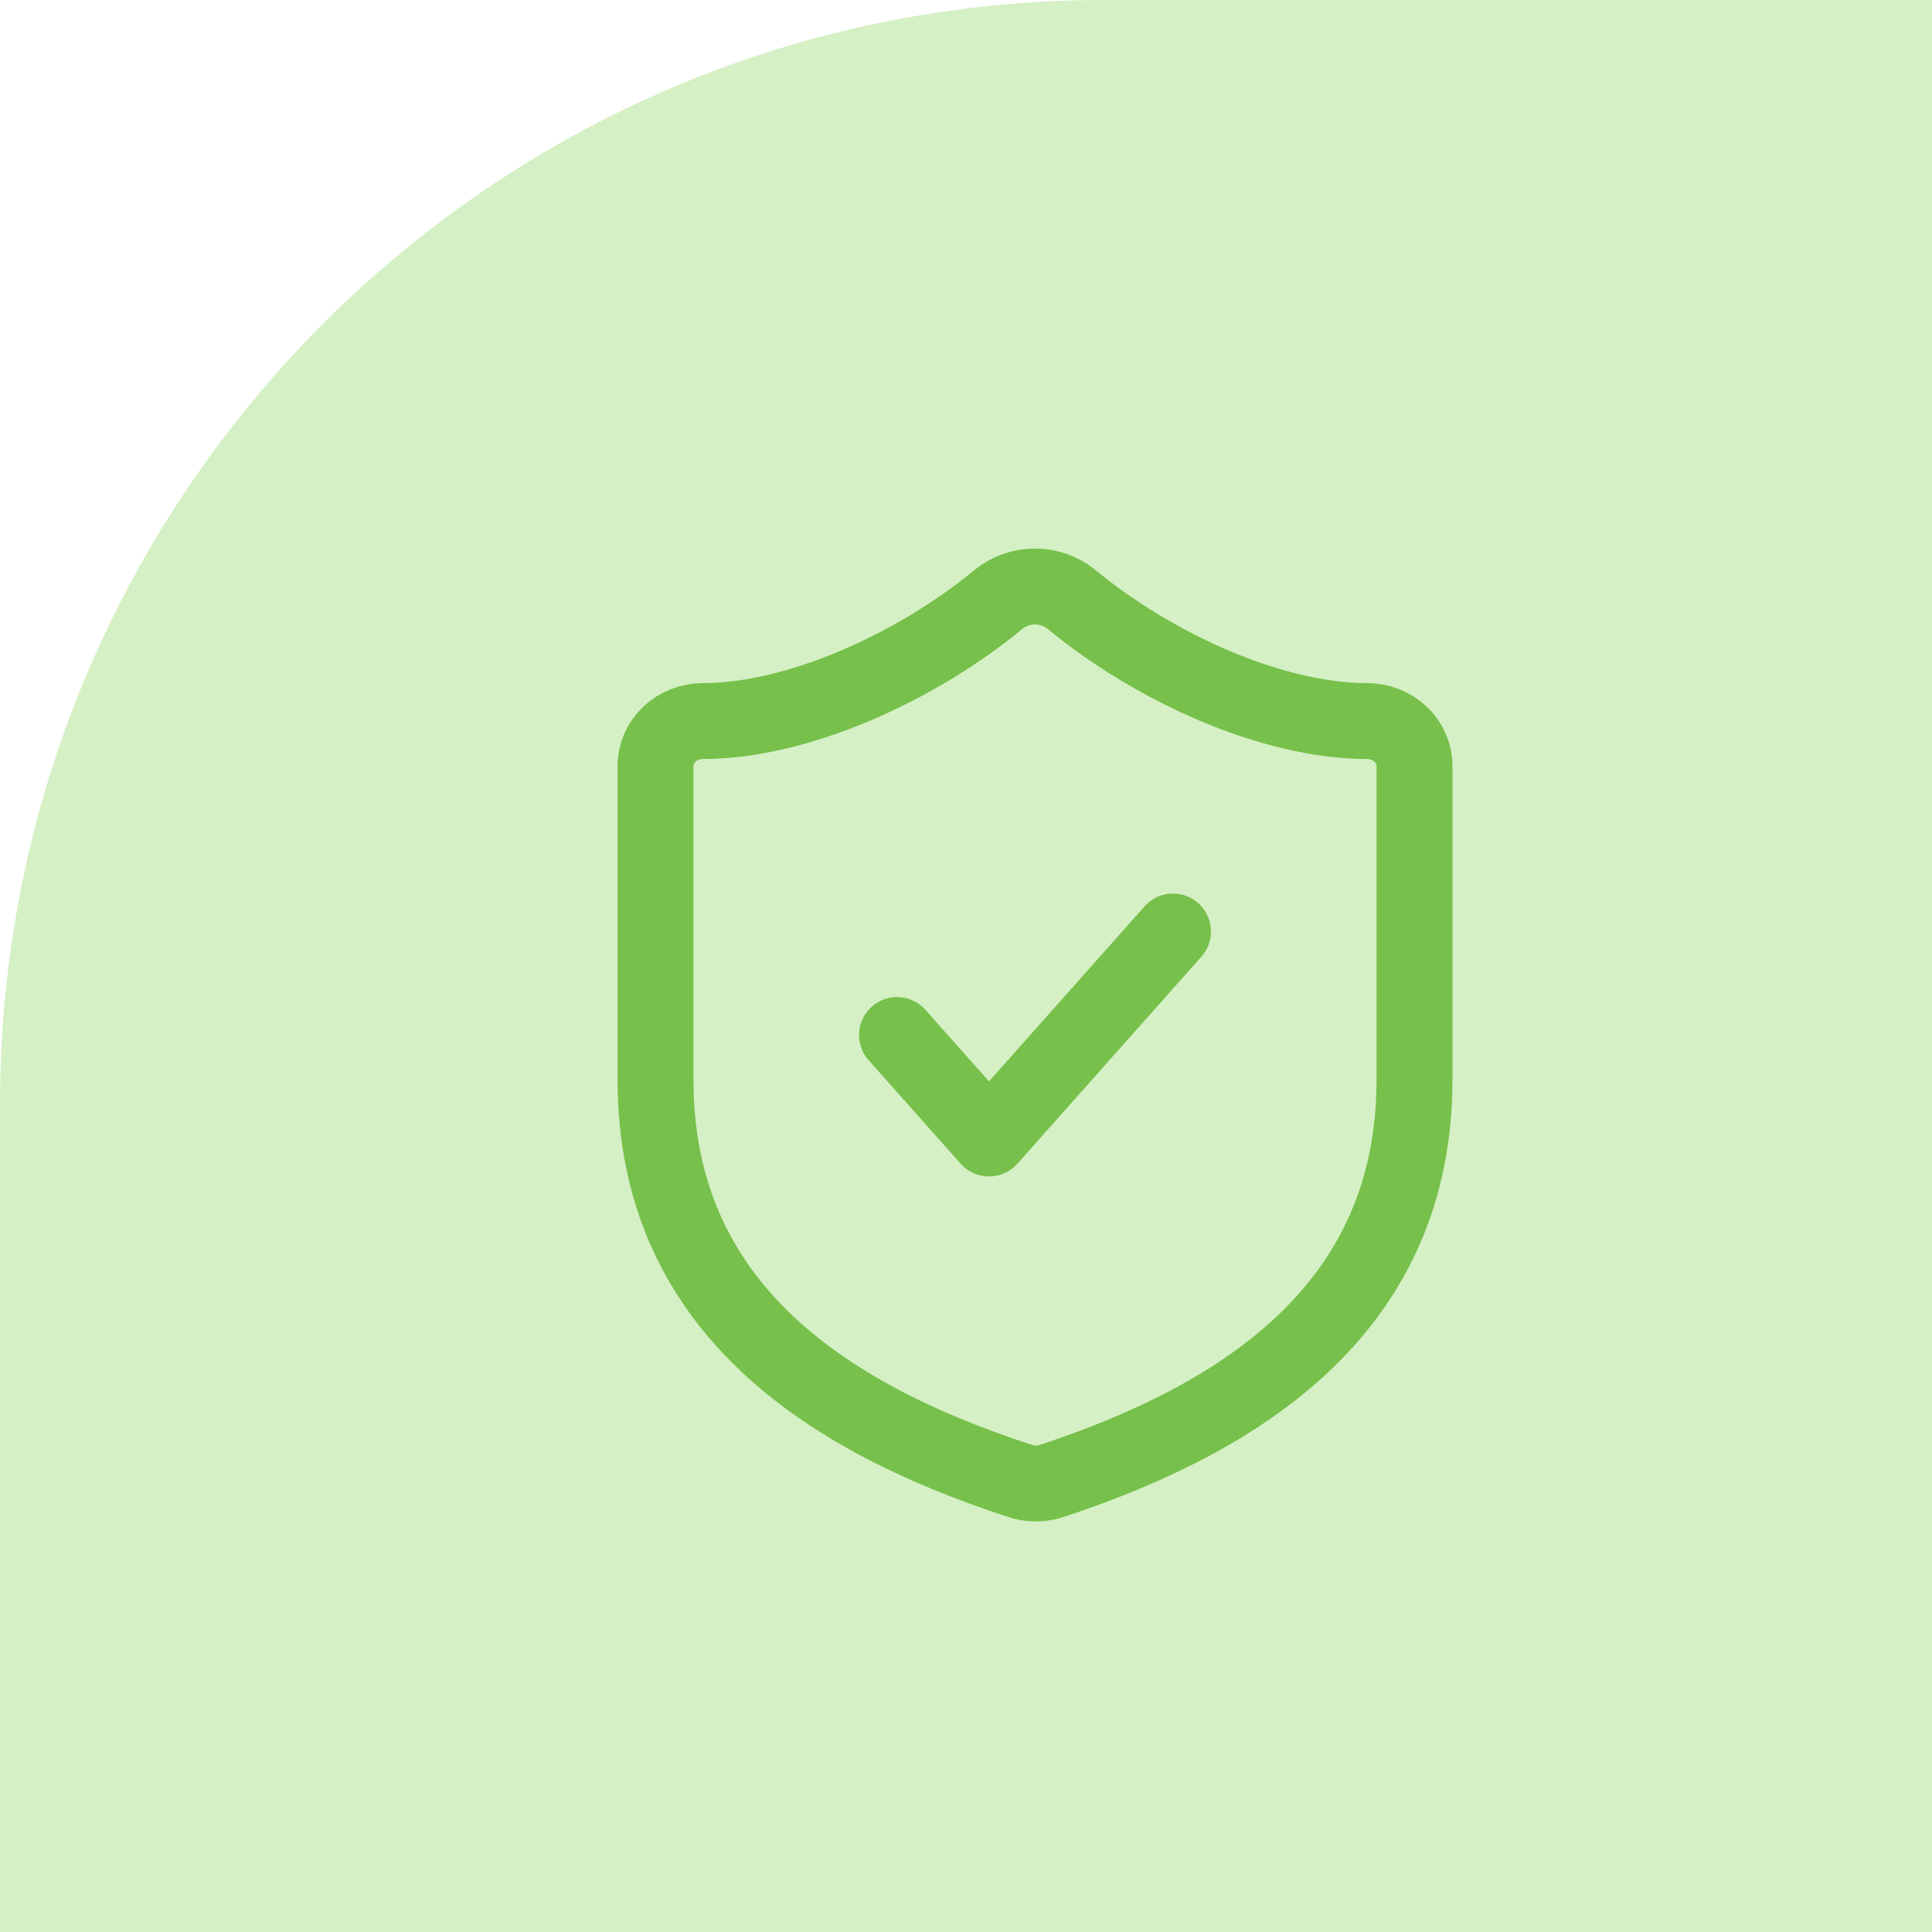
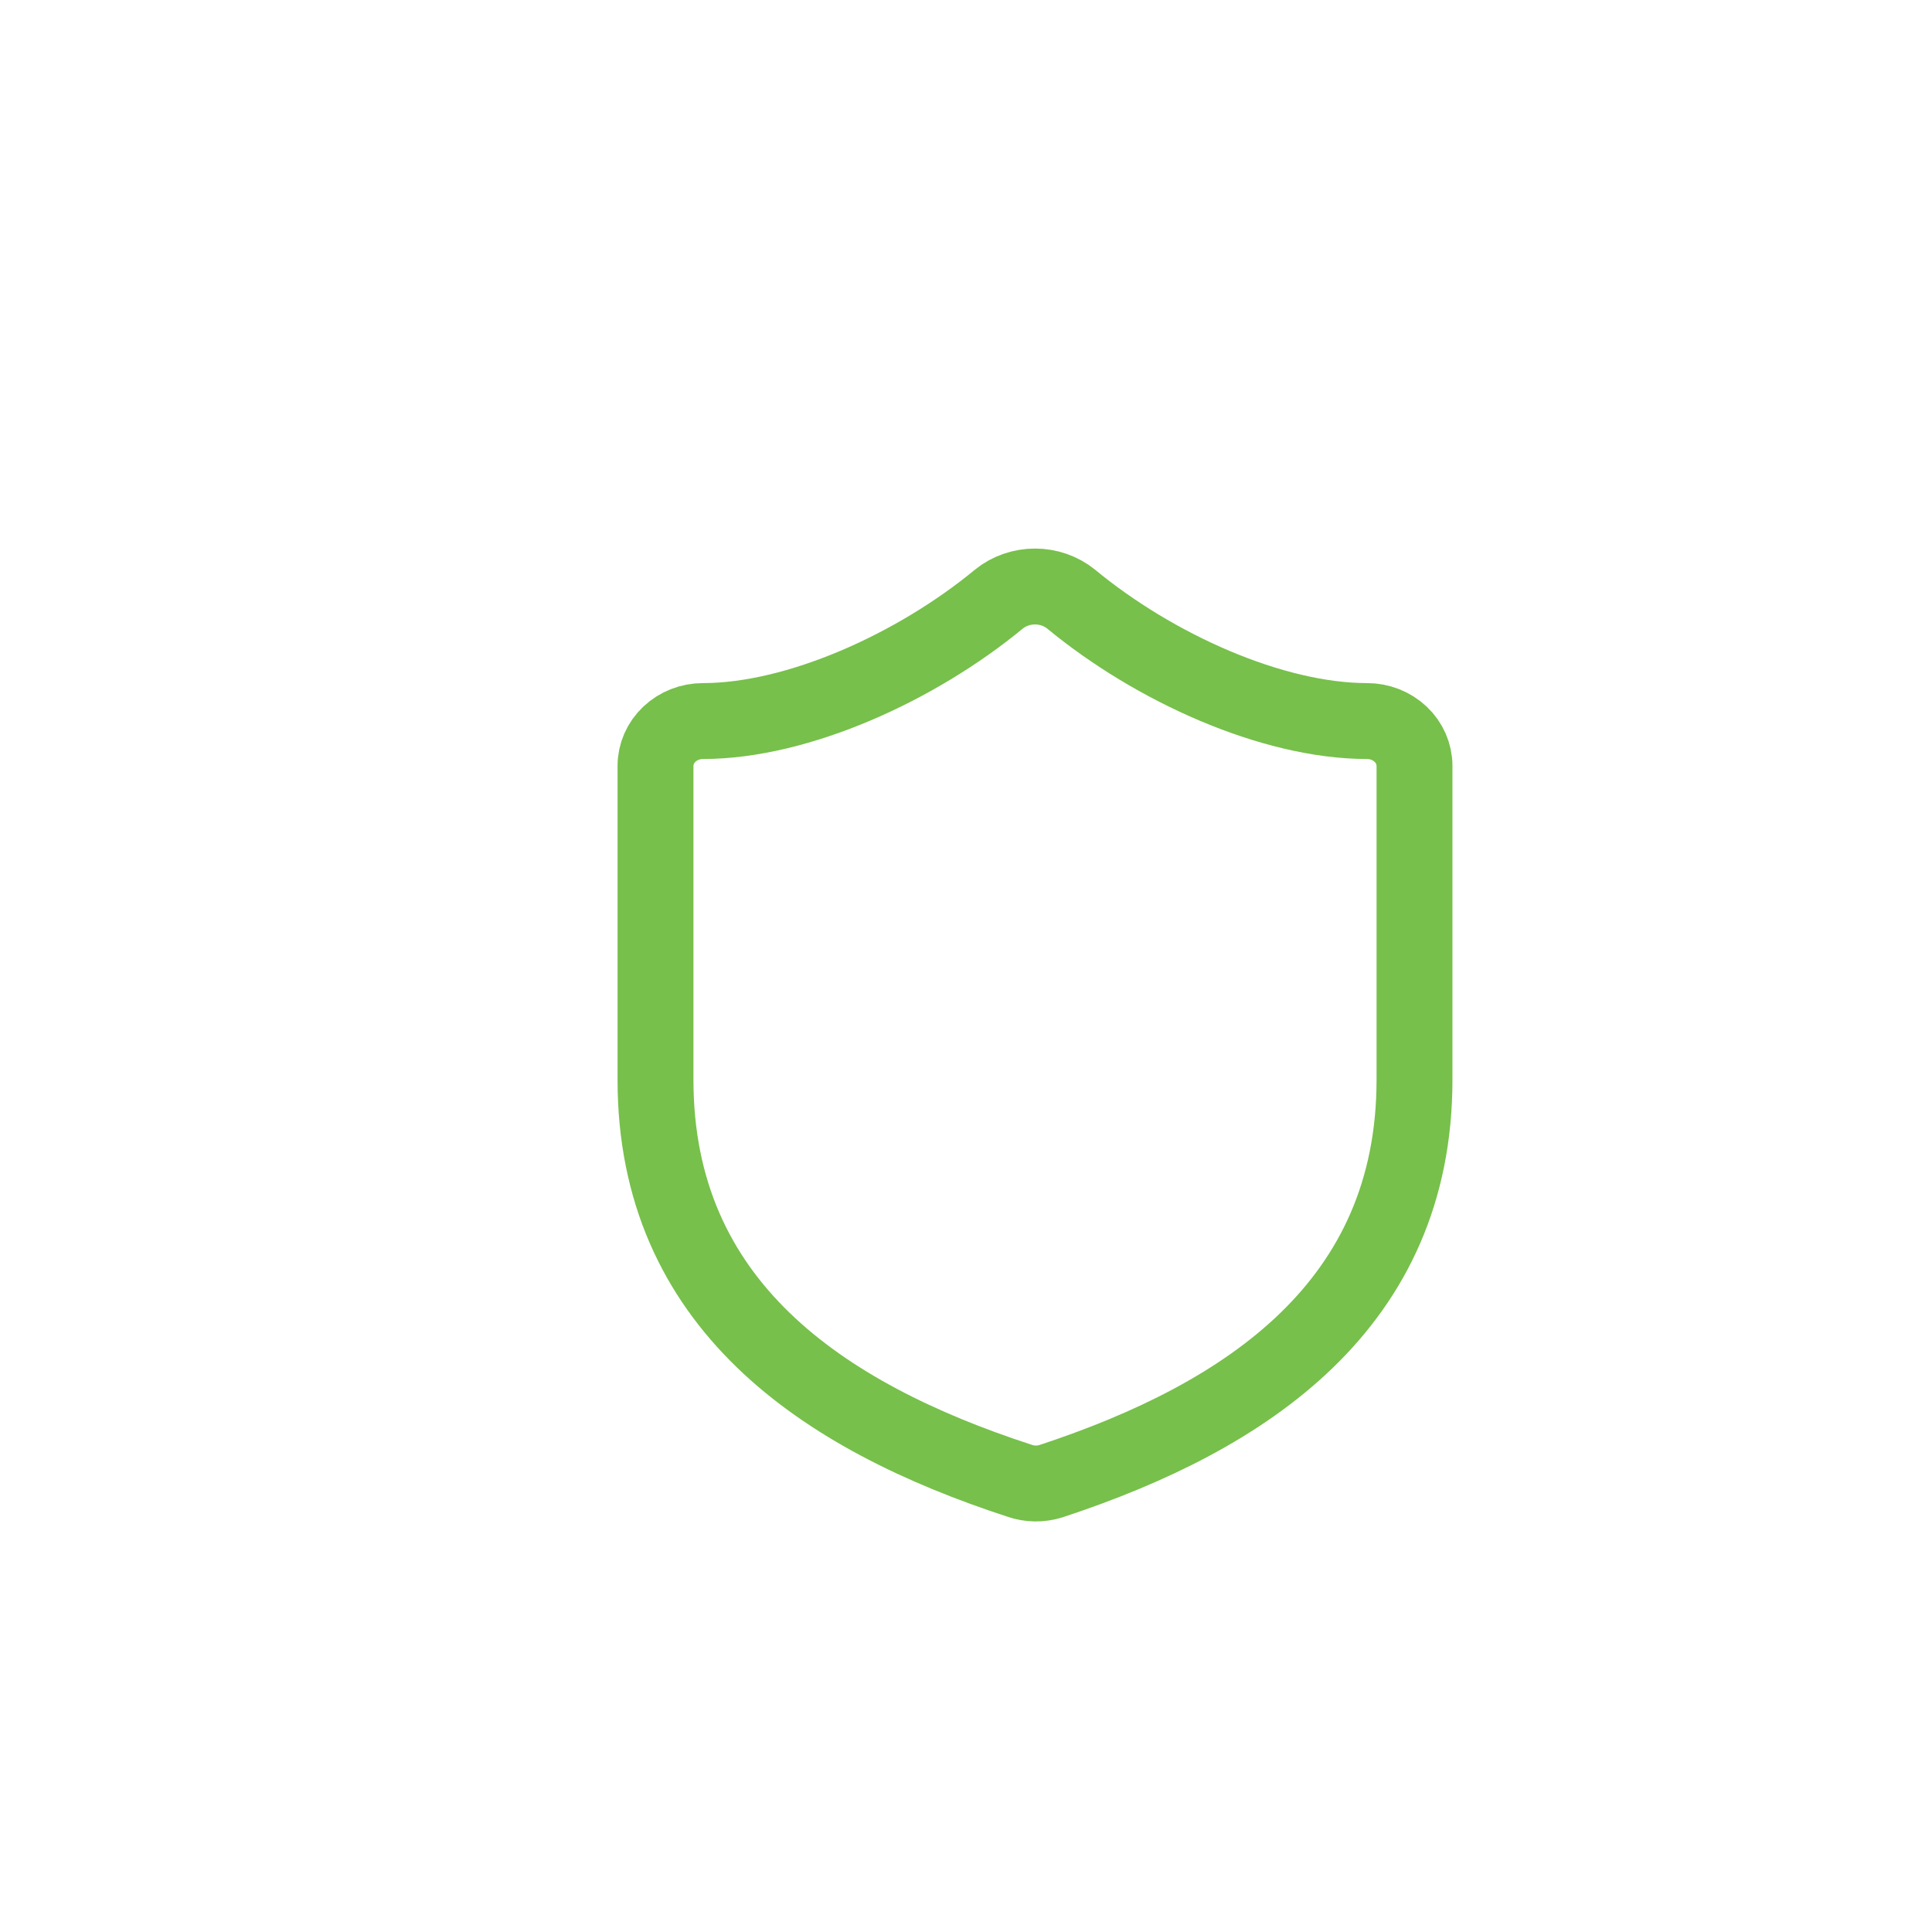
<svg xmlns="http://www.w3.org/2000/svg" width="56" height="56" viewBox="0 0 56 56" fill="none">
-   <path d="M0 32C0 14.327 14.327 0 32 0H56V56H0V32Z" fill="#D5F0C5" />
-   <path d="M41 31.298C41 37.797 36.188 41.047 30.468 42.931C30.168 43.027 29.843 43.023 29.546 42.918C23.812 41.047 19 37.797 19 31.298V22.2C19 21.855 19.145 21.524 19.403 21.281C19.661 21.037 20.01 20.9 20.375 20.9C23.125 20.9 26.562 19.34 28.955 17.364C29.246 17.129 29.617 17 30 17C30.383 17 30.754 17.129 31.045 17.364C33.451 19.353 36.875 20.9 39.625 20.9C39.99 20.9 40.339 21.037 40.597 21.281C40.855 21.524 41 21.855 41 22.2V31.298Z" stroke="#77C04B" stroke-width="2.2" stroke-linecap="round" stroke-linejoin="round" />
-   <path d="M26 30L28.667 33L34 27" stroke="#77C04B" stroke-width="2.2" stroke-linecap="round" stroke-linejoin="round" />
+   <path d="M41 31.298C41 37.797 36.188 41.047 30.468 42.931C30.168 43.027 29.843 43.023 29.546 42.918C23.812 41.047 19 37.797 19 31.298V22.2C19 21.855 19.145 21.524 19.403 21.281C19.661 21.037 20.01 20.9 20.375 20.9C23.125 20.9 26.562 19.34 28.955 17.364C29.246 17.129 29.617 17 30 17C30.383 17 30.754 17.129 31.045 17.364C33.451 19.353 36.875 20.9 39.625 20.9C39.99 20.9 40.339 21.037 40.597 21.281C40.855 21.524 41 21.855 41 22.2V31.298" stroke="#77C04B" stroke-width="2.2" stroke-linecap="round" stroke-linejoin="round" />
</svg>